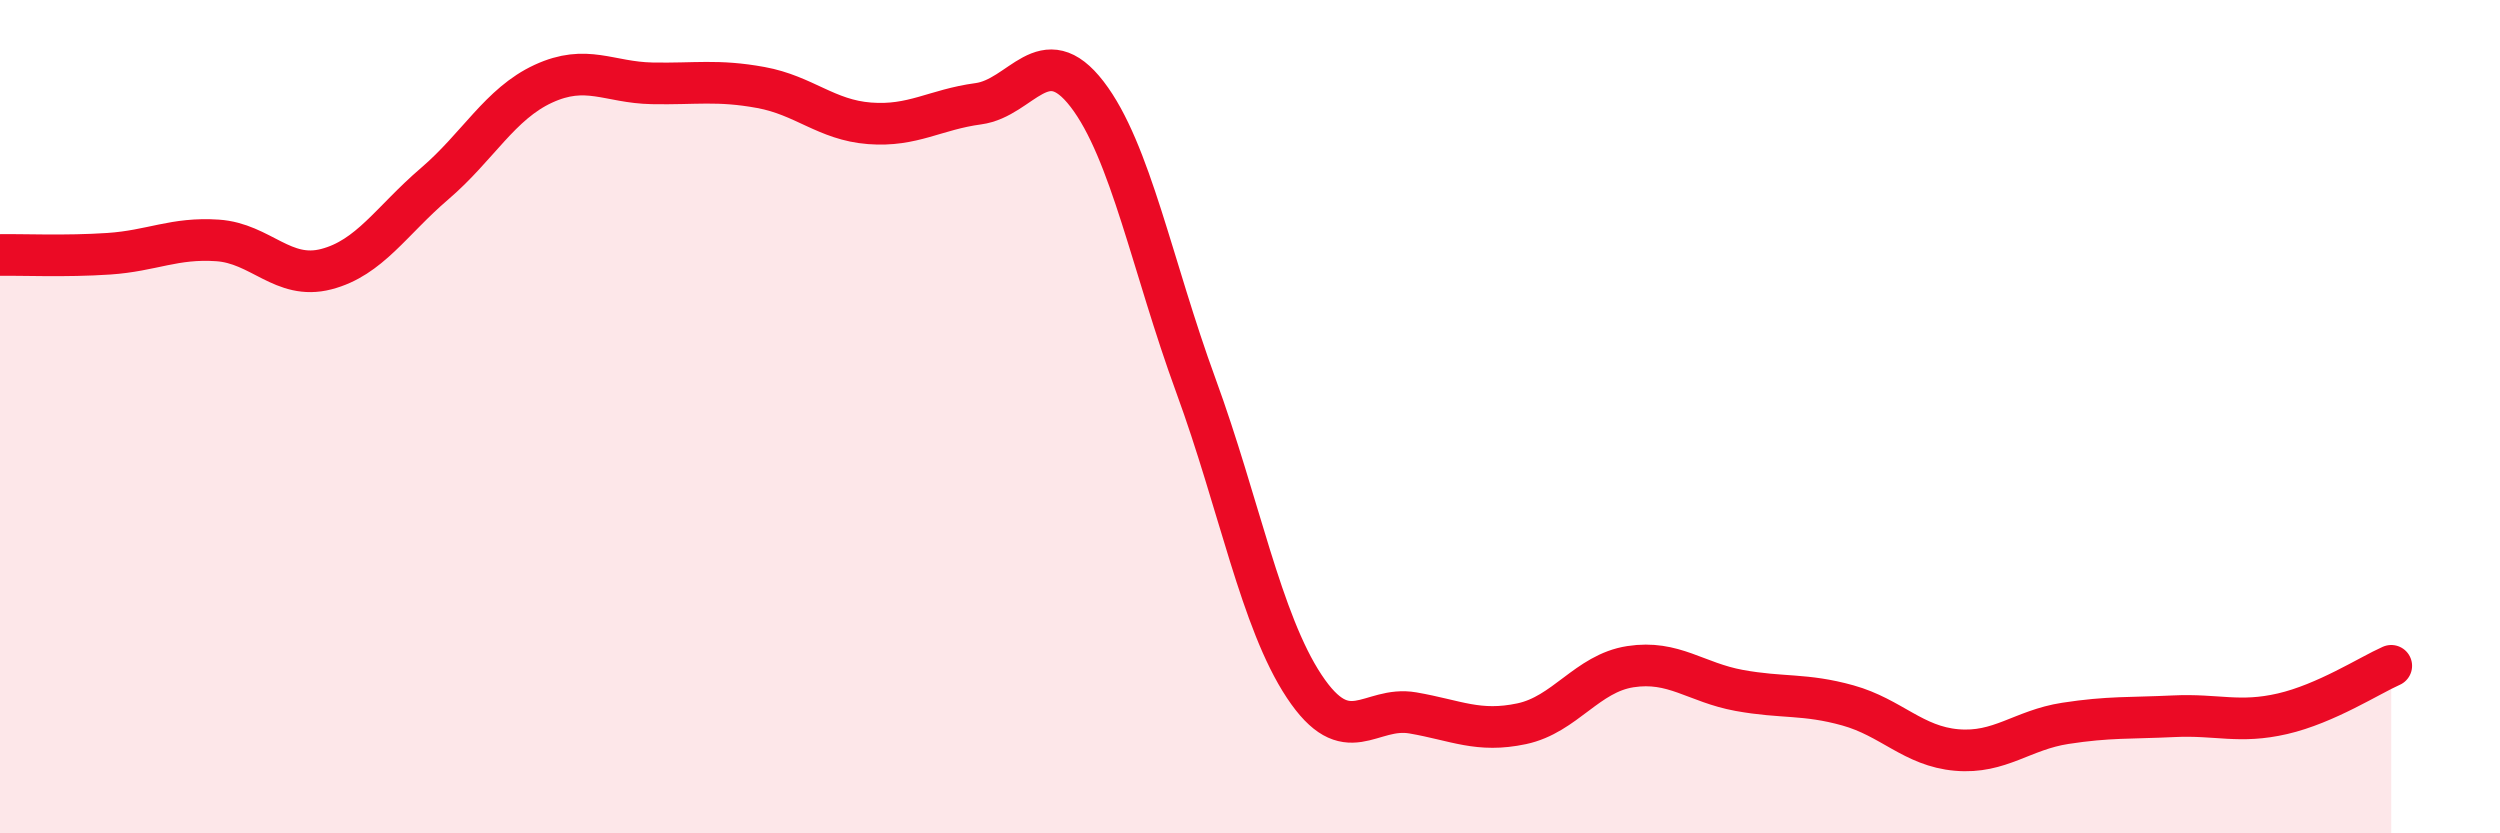
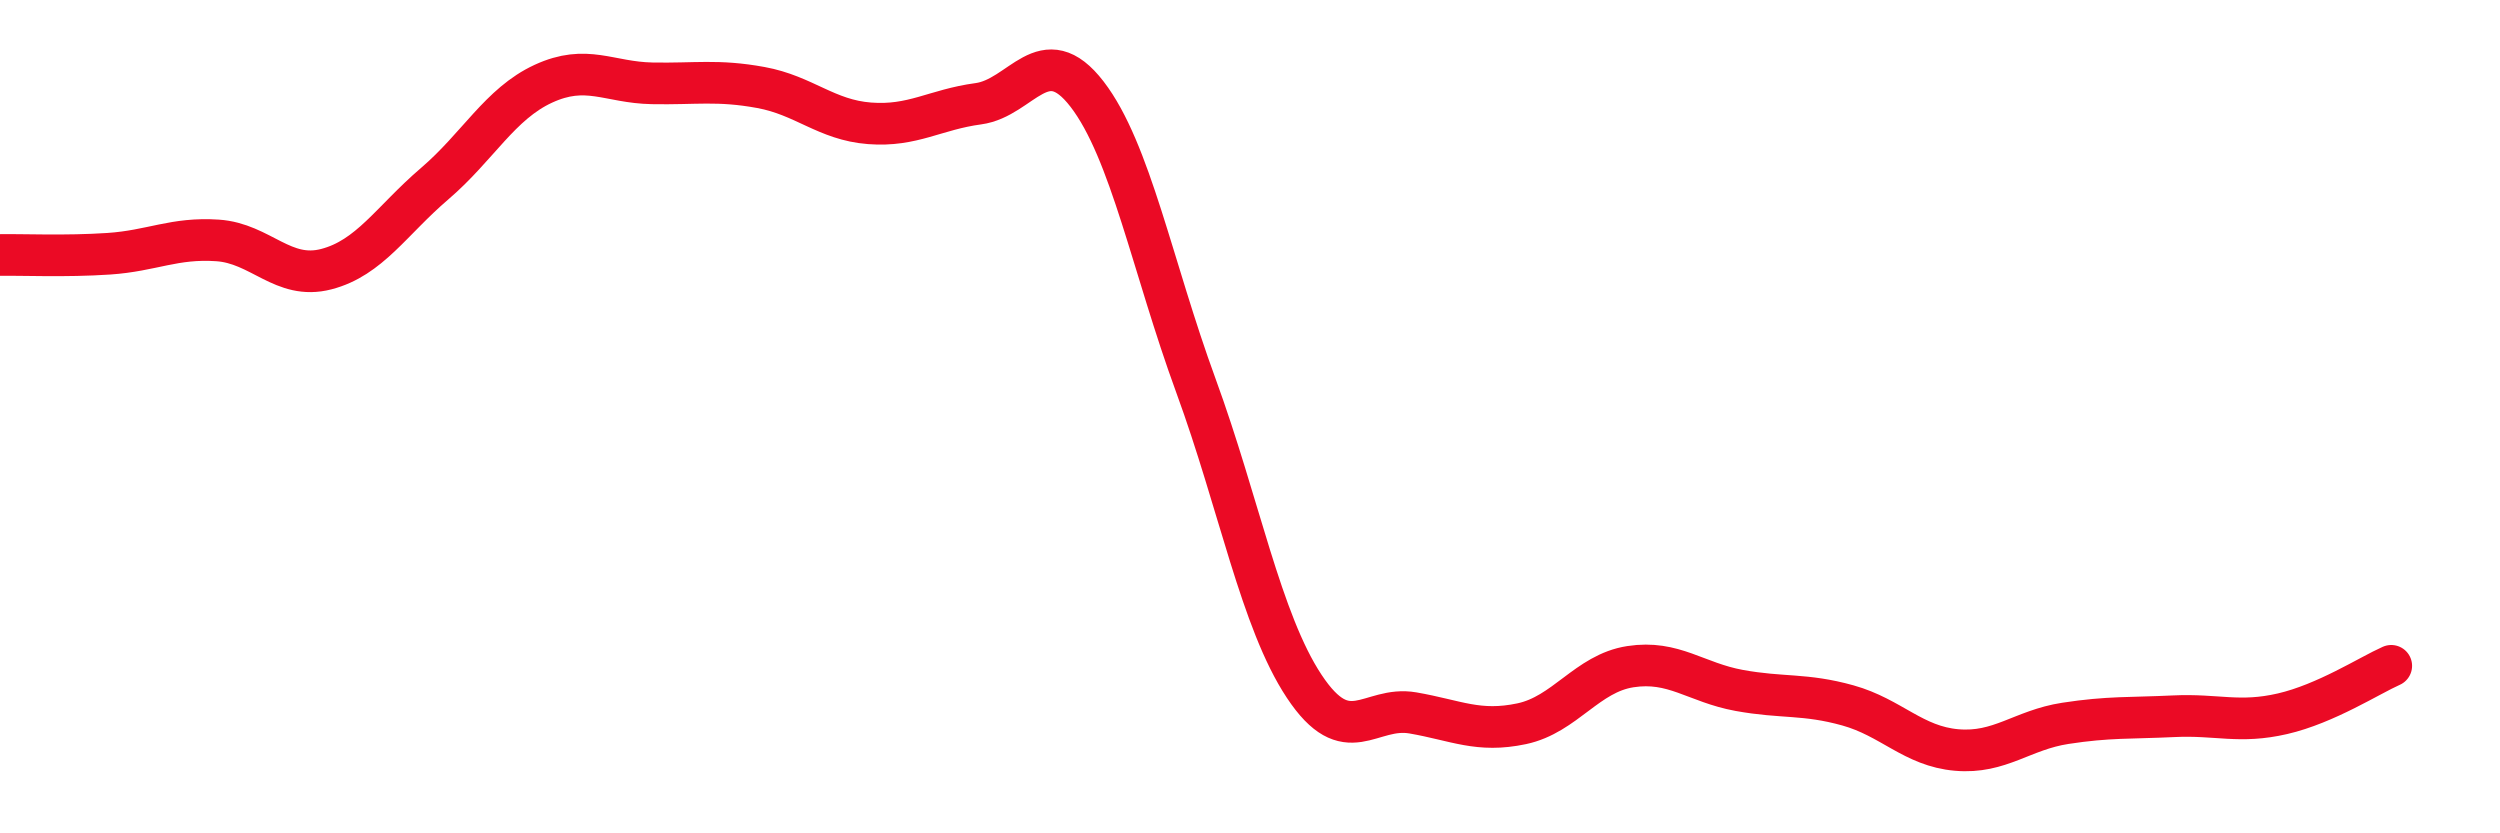
<svg xmlns="http://www.w3.org/2000/svg" width="60" height="20" viewBox="0 0 60 20">
-   <path d="M 0,6.12 C 0.52,6.11 1.57,6.16 2.61,6.09 C 3.65,6.02 4.18,5.7 5.22,5.77 C 6.26,5.84 6.79,6.73 7.83,6.46 C 8.87,6.19 9.39,5.3 10.43,4.41 C 11.47,3.52 12,2.49 13.04,2.01 C 14.08,1.53 14.61,1.98 15.65,2 C 16.69,2.02 17.22,1.91 18.26,2.1 C 19.3,2.29 19.83,2.88 20.87,2.96 C 21.91,3.04 22.44,2.63 23.48,2.49 C 24.52,2.35 25.05,0.91 26.09,2.26 C 27.13,3.61 27.66,6.41 28.7,9.25 C 29.74,12.09 30.26,14.9 31.3,16.47 C 32.34,18.04 32.87,16.93 33.91,17.11 C 34.95,17.29 35.48,17.59 36.52,17.37 C 37.56,17.15 38.09,16.16 39.13,16 C 40.17,15.84 40.7,16.38 41.74,16.57 C 42.78,16.76 43.31,16.64 44.35,16.93 C 45.39,17.22 45.92,17.91 46.96,18 C 48,18.09 48.53,17.52 49.57,17.36 C 50.61,17.2 51.13,17.24 52.17,17.19 C 53.21,17.14 53.74,17.37 54.78,17.13 C 55.82,16.89 56.87,16.21 57.39,15.98L57.39 20L0 20Z" fill="#EB0A25" opacity="0.1" stroke-linecap="round" stroke-linejoin="round" />
  <path d="M 0,6.12 C 0.52,6.11 1.57,6.16 2.61,6.09 C 3.65,6.02 4.18,5.7 5.22,5.77 C 6.26,5.84 6.79,6.73 7.83,6.46 C 8.87,6.19 9.39,5.3 10.43,4.41 C 11.47,3.52 12,2.49 13.04,2.01 C 14.08,1.53 14.61,1.98 15.65,2 C 16.69,2.02 17.22,1.91 18.26,2.1 C 19.3,2.29 19.83,2.88 20.87,2.96 C 21.91,3.04 22.44,2.63 23.48,2.49 C 24.52,2.35 25.05,0.91 26.09,2.26 C 27.13,3.61 27.66,6.41 28.7,9.25 C 29.74,12.09 30.26,14.9 31.3,16.47 C 32.34,18.04 32.87,16.93 33.91,17.11 C 34.95,17.29 35.48,17.59 36.52,17.37 C 37.56,17.15 38.09,16.16 39.13,16 C 40.17,15.84 40.7,16.38 41.74,16.57 C 42.78,16.76 43.31,16.64 44.35,16.93 C 45.39,17.22 45.92,17.91 46.96,18 C 48,18.09 48.53,17.52 49.57,17.36 C 50.61,17.2 51.13,17.24 52.17,17.19 C 53.21,17.14 53.74,17.37 54.78,17.13 C 55.82,16.89 56.87,16.21 57.39,15.98" stroke="#EB0A25" stroke-width="1" fill="none" stroke-linecap="round" stroke-linejoin="round" />
</svg>